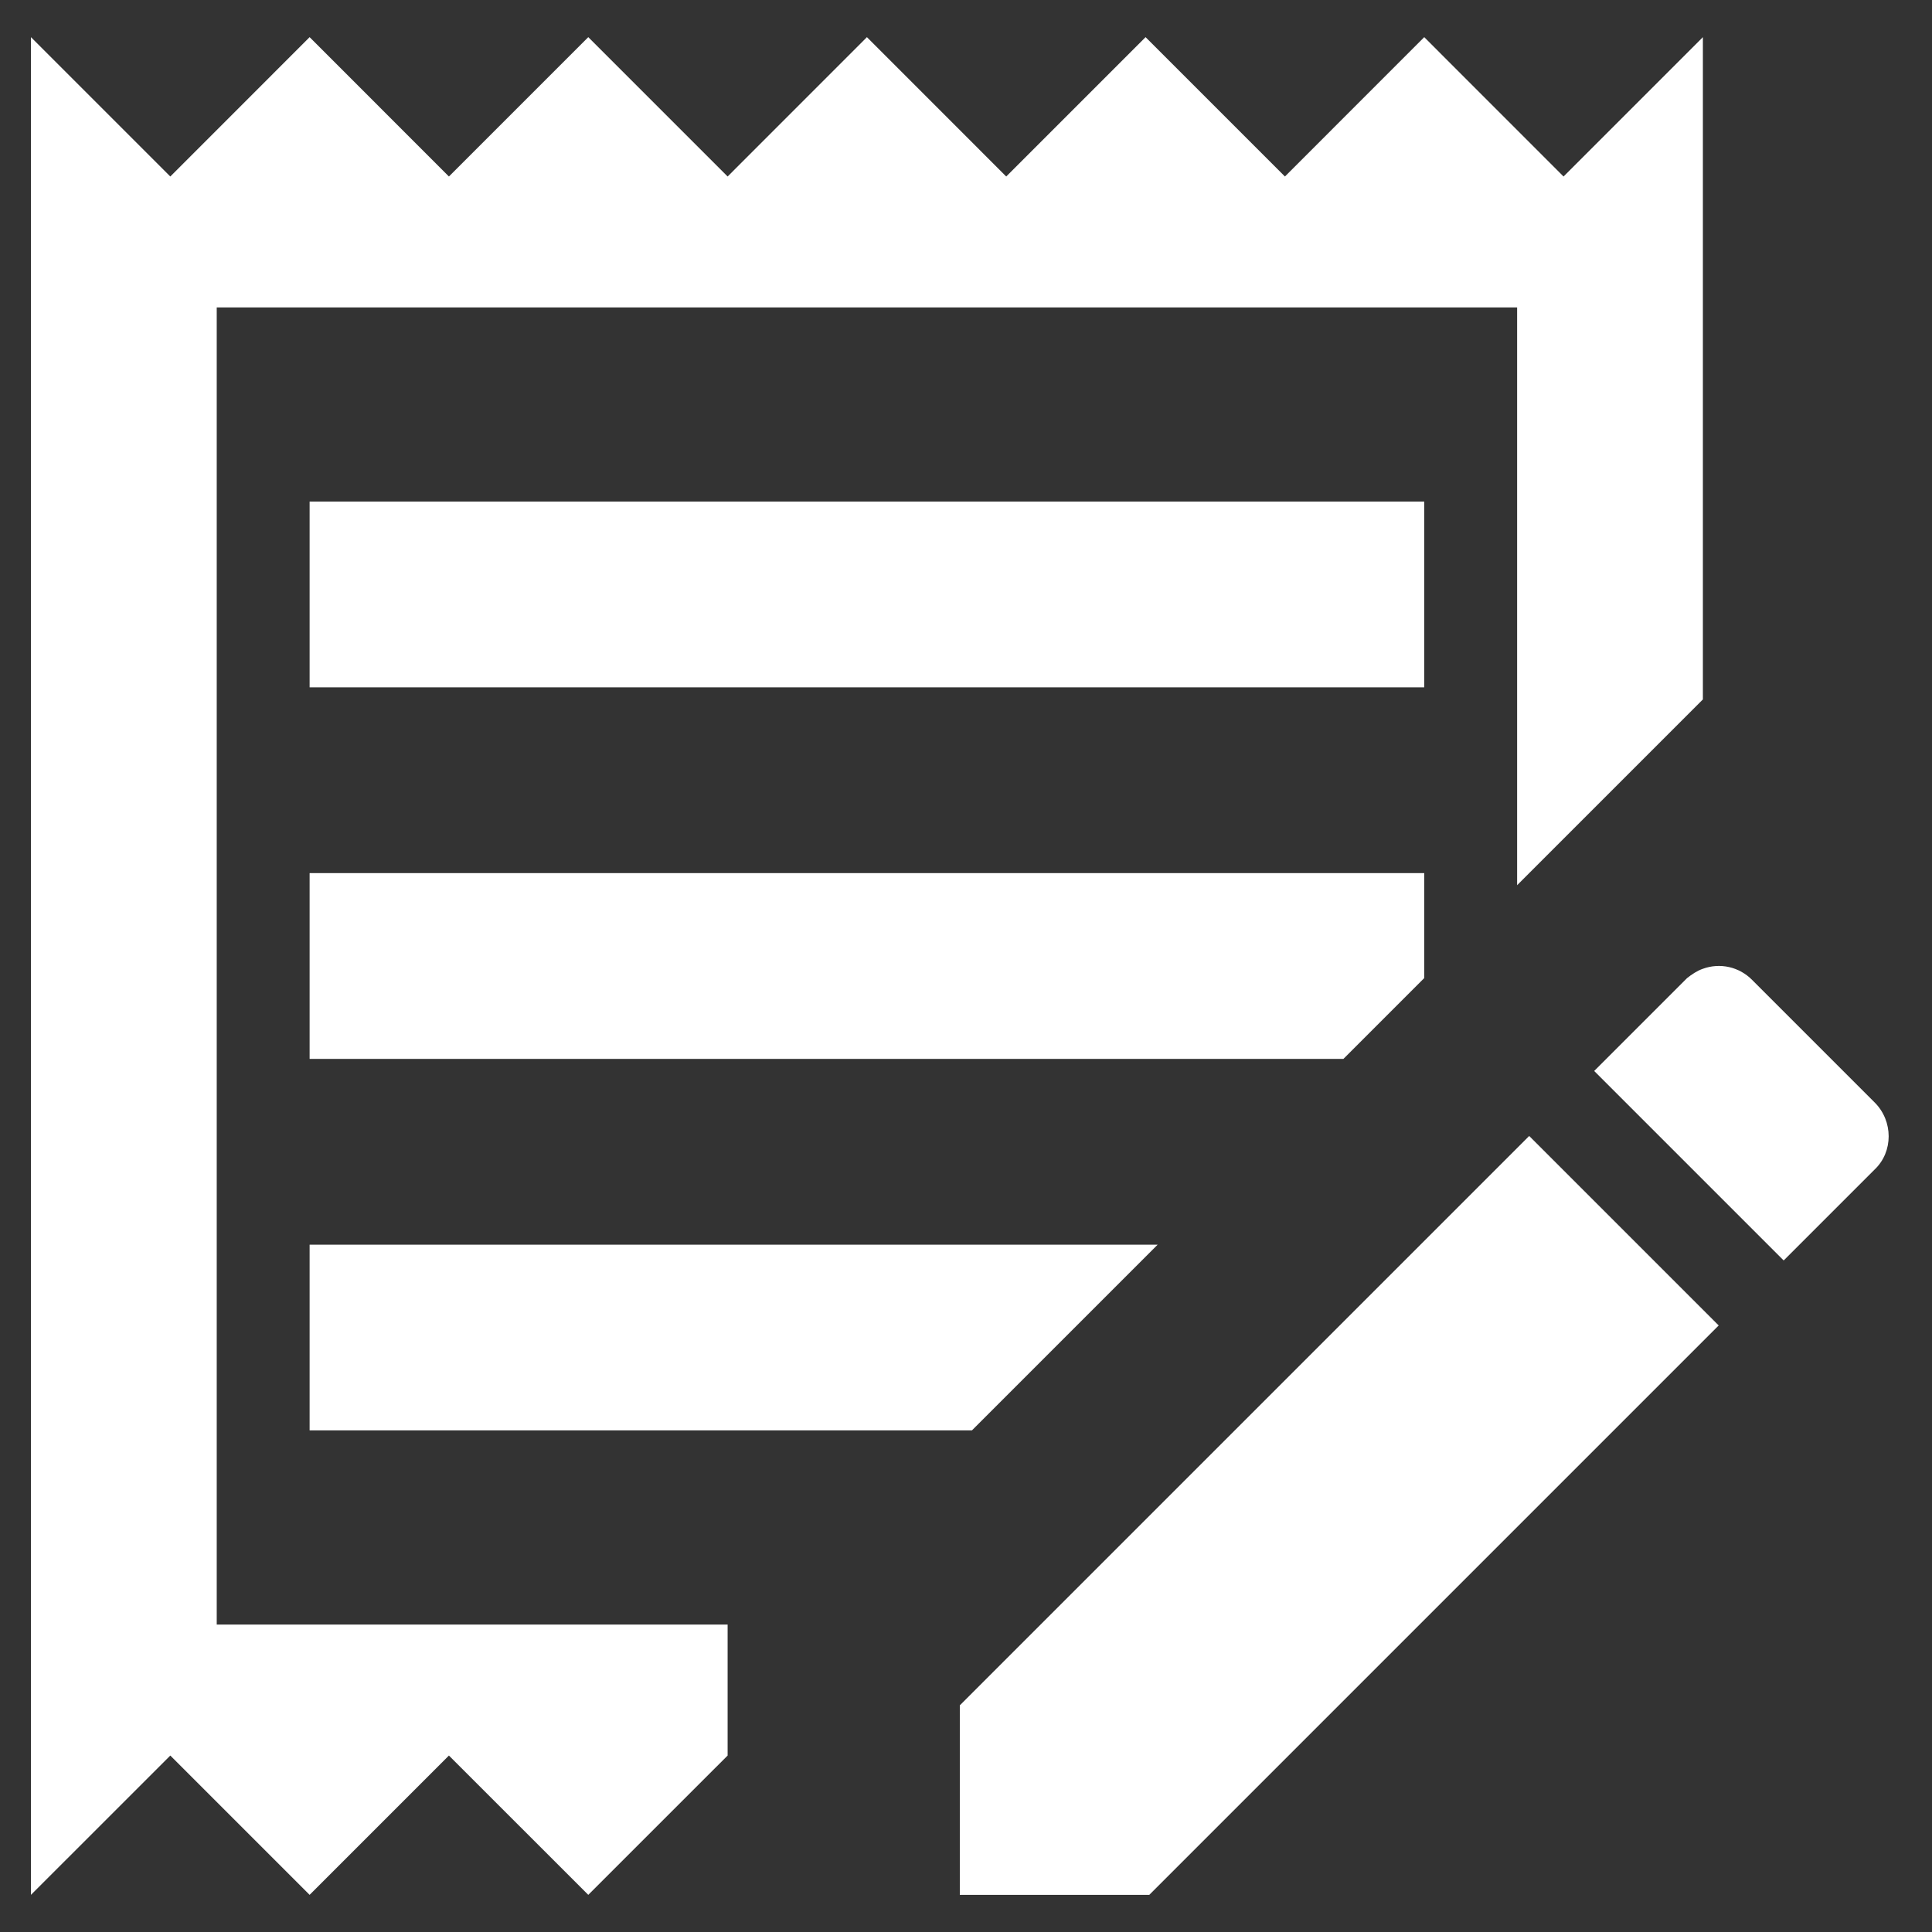
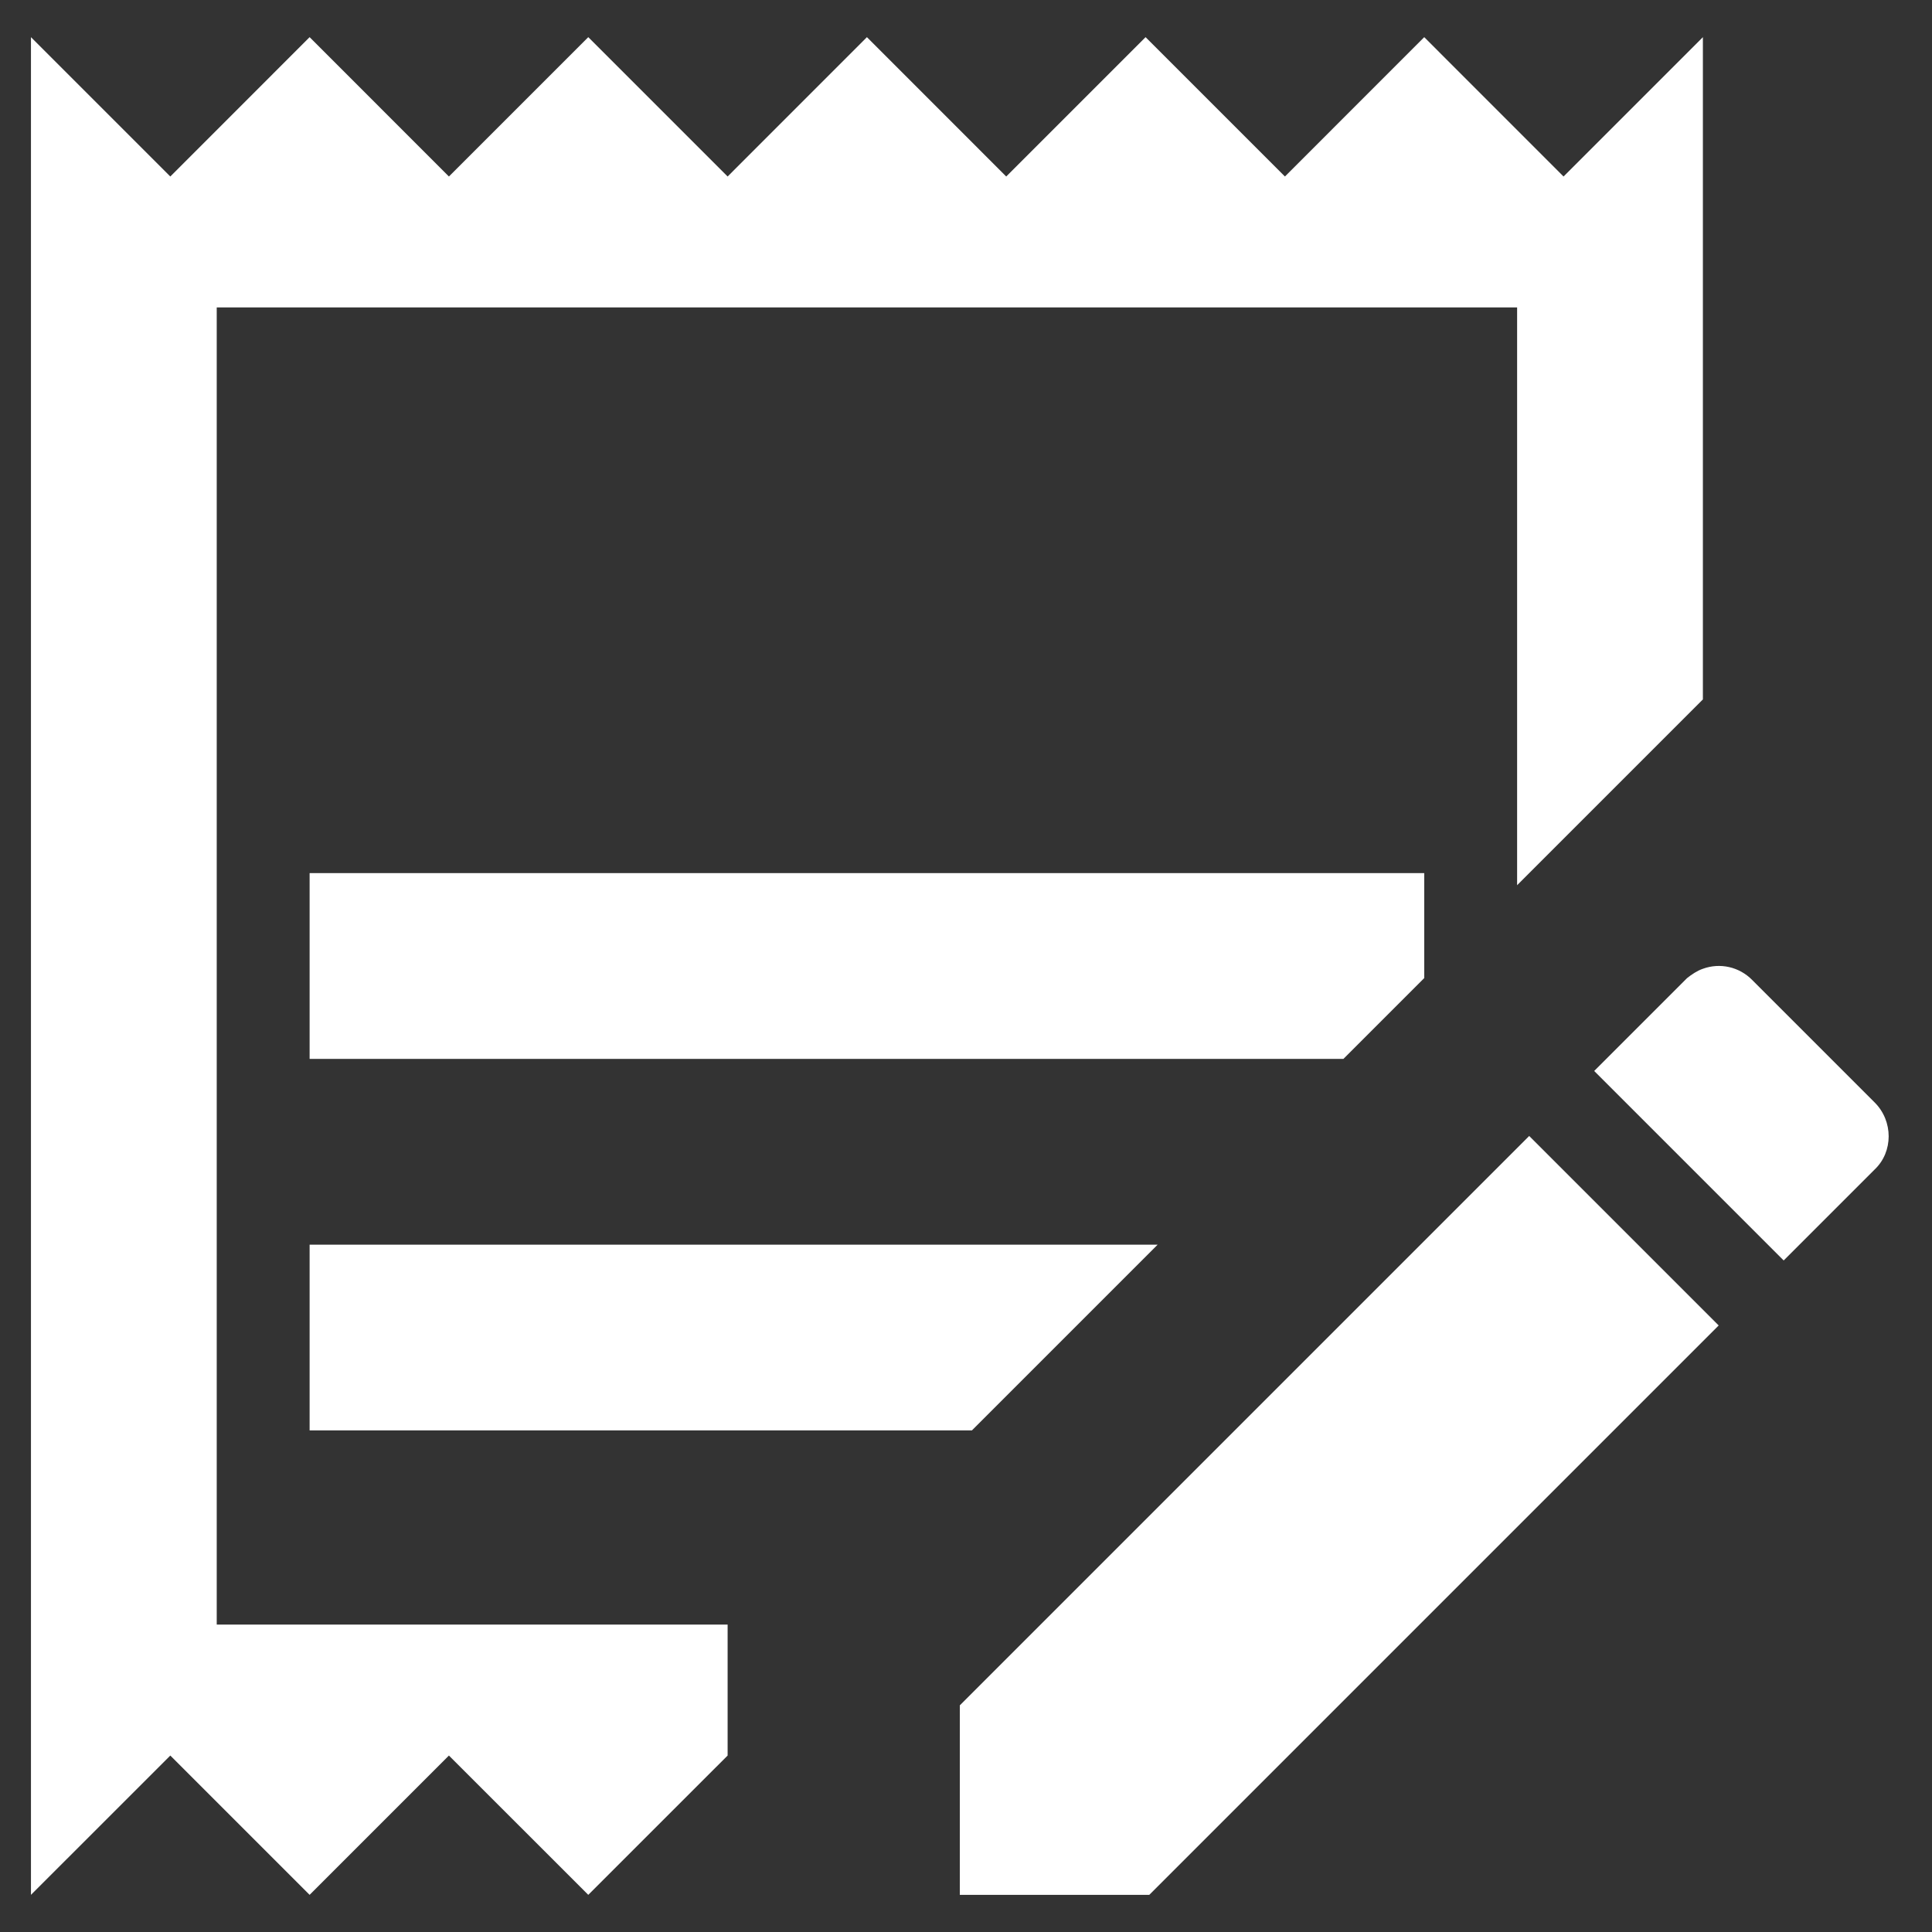
<svg xmlns="http://www.w3.org/2000/svg" width="39" height="39" viewBox="0 0 39 39" fill="none">
  <rect x="0" y="0" width="39" height="39" fill="#333333" stroke="none" />
-   <path d="M28.75 0.75L31.562 3.563L34.375 0.75V14.119L30.625 17.869V6.206H4.375V32.794H14.688V35.438L11.875 38.25L9.062 35.438L6.25 38.25L3.438 35.438L0.625 38.25V0.75L3.438 3.563L6.25 0.75L9.062 3.563L11.875 0.75L14.688 3.563L17.5 0.75L20.312 3.563L23.125 0.75L25.938 3.563L28.75 0.75ZM19.375 34.425L30.869 22.931L34.694 26.756L23.2 38.25H19.375V34.425ZM32.181 21.619L34.019 19.781L34.056 19.744C34.15 19.669 34.263 19.594 34.375 19.556C34.545 19.494 34.729 19.482 34.905 19.522C35.081 19.562 35.242 19.652 35.369 19.781L37.844 22.256C38.219 22.631 38.219 23.25 37.844 23.606L36.006 25.444L32.181 21.619ZM28.75 19.744L27.119 21.375H6.25V17.625H28.75V19.744ZM23.369 25.125L19.619 28.875H6.25V25.125H23.369ZM28.75 13.875V10.125H6.25V13.875H28.75Z" fill="white" />
+   <path d="M28.75 0.75L31.562 3.563L34.375 0.75V14.119L30.625 17.869V6.206H4.375V32.794H14.688V35.438L11.875 38.25L9.062 35.438L6.25 38.25L3.438 35.438L0.625 38.25V0.75L3.438 3.563L6.25 0.75L9.062 3.563L11.875 0.75L14.688 3.563L17.5 0.75L20.312 3.563L23.125 0.75L25.938 3.563L28.75 0.75ZM19.375 34.425L30.869 22.931L34.694 26.756L23.2 38.25H19.375V34.425ZM32.181 21.619L34.019 19.781L34.056 19.744C34.15 19.669 34.263 19.594 34.375 19.556C34.545 19.494 34.729 19.482 34.905 19.522C35.081 19.562 35.242 19.652 35.369 19.781L37.844 22.256C38.219 22.631 38.219 23.25 37.844 23.606L36.006 25.444L32.181 21.619ZM28.75 19.744L27.119 21.375H6.25V17.625H28.75V19.744ZM23.369 25.125L19.619 28.875H6.25V25.125H23.369ZM28.75 13.875V10.125V13.875H28.75Z" fill="white" />
</svg>